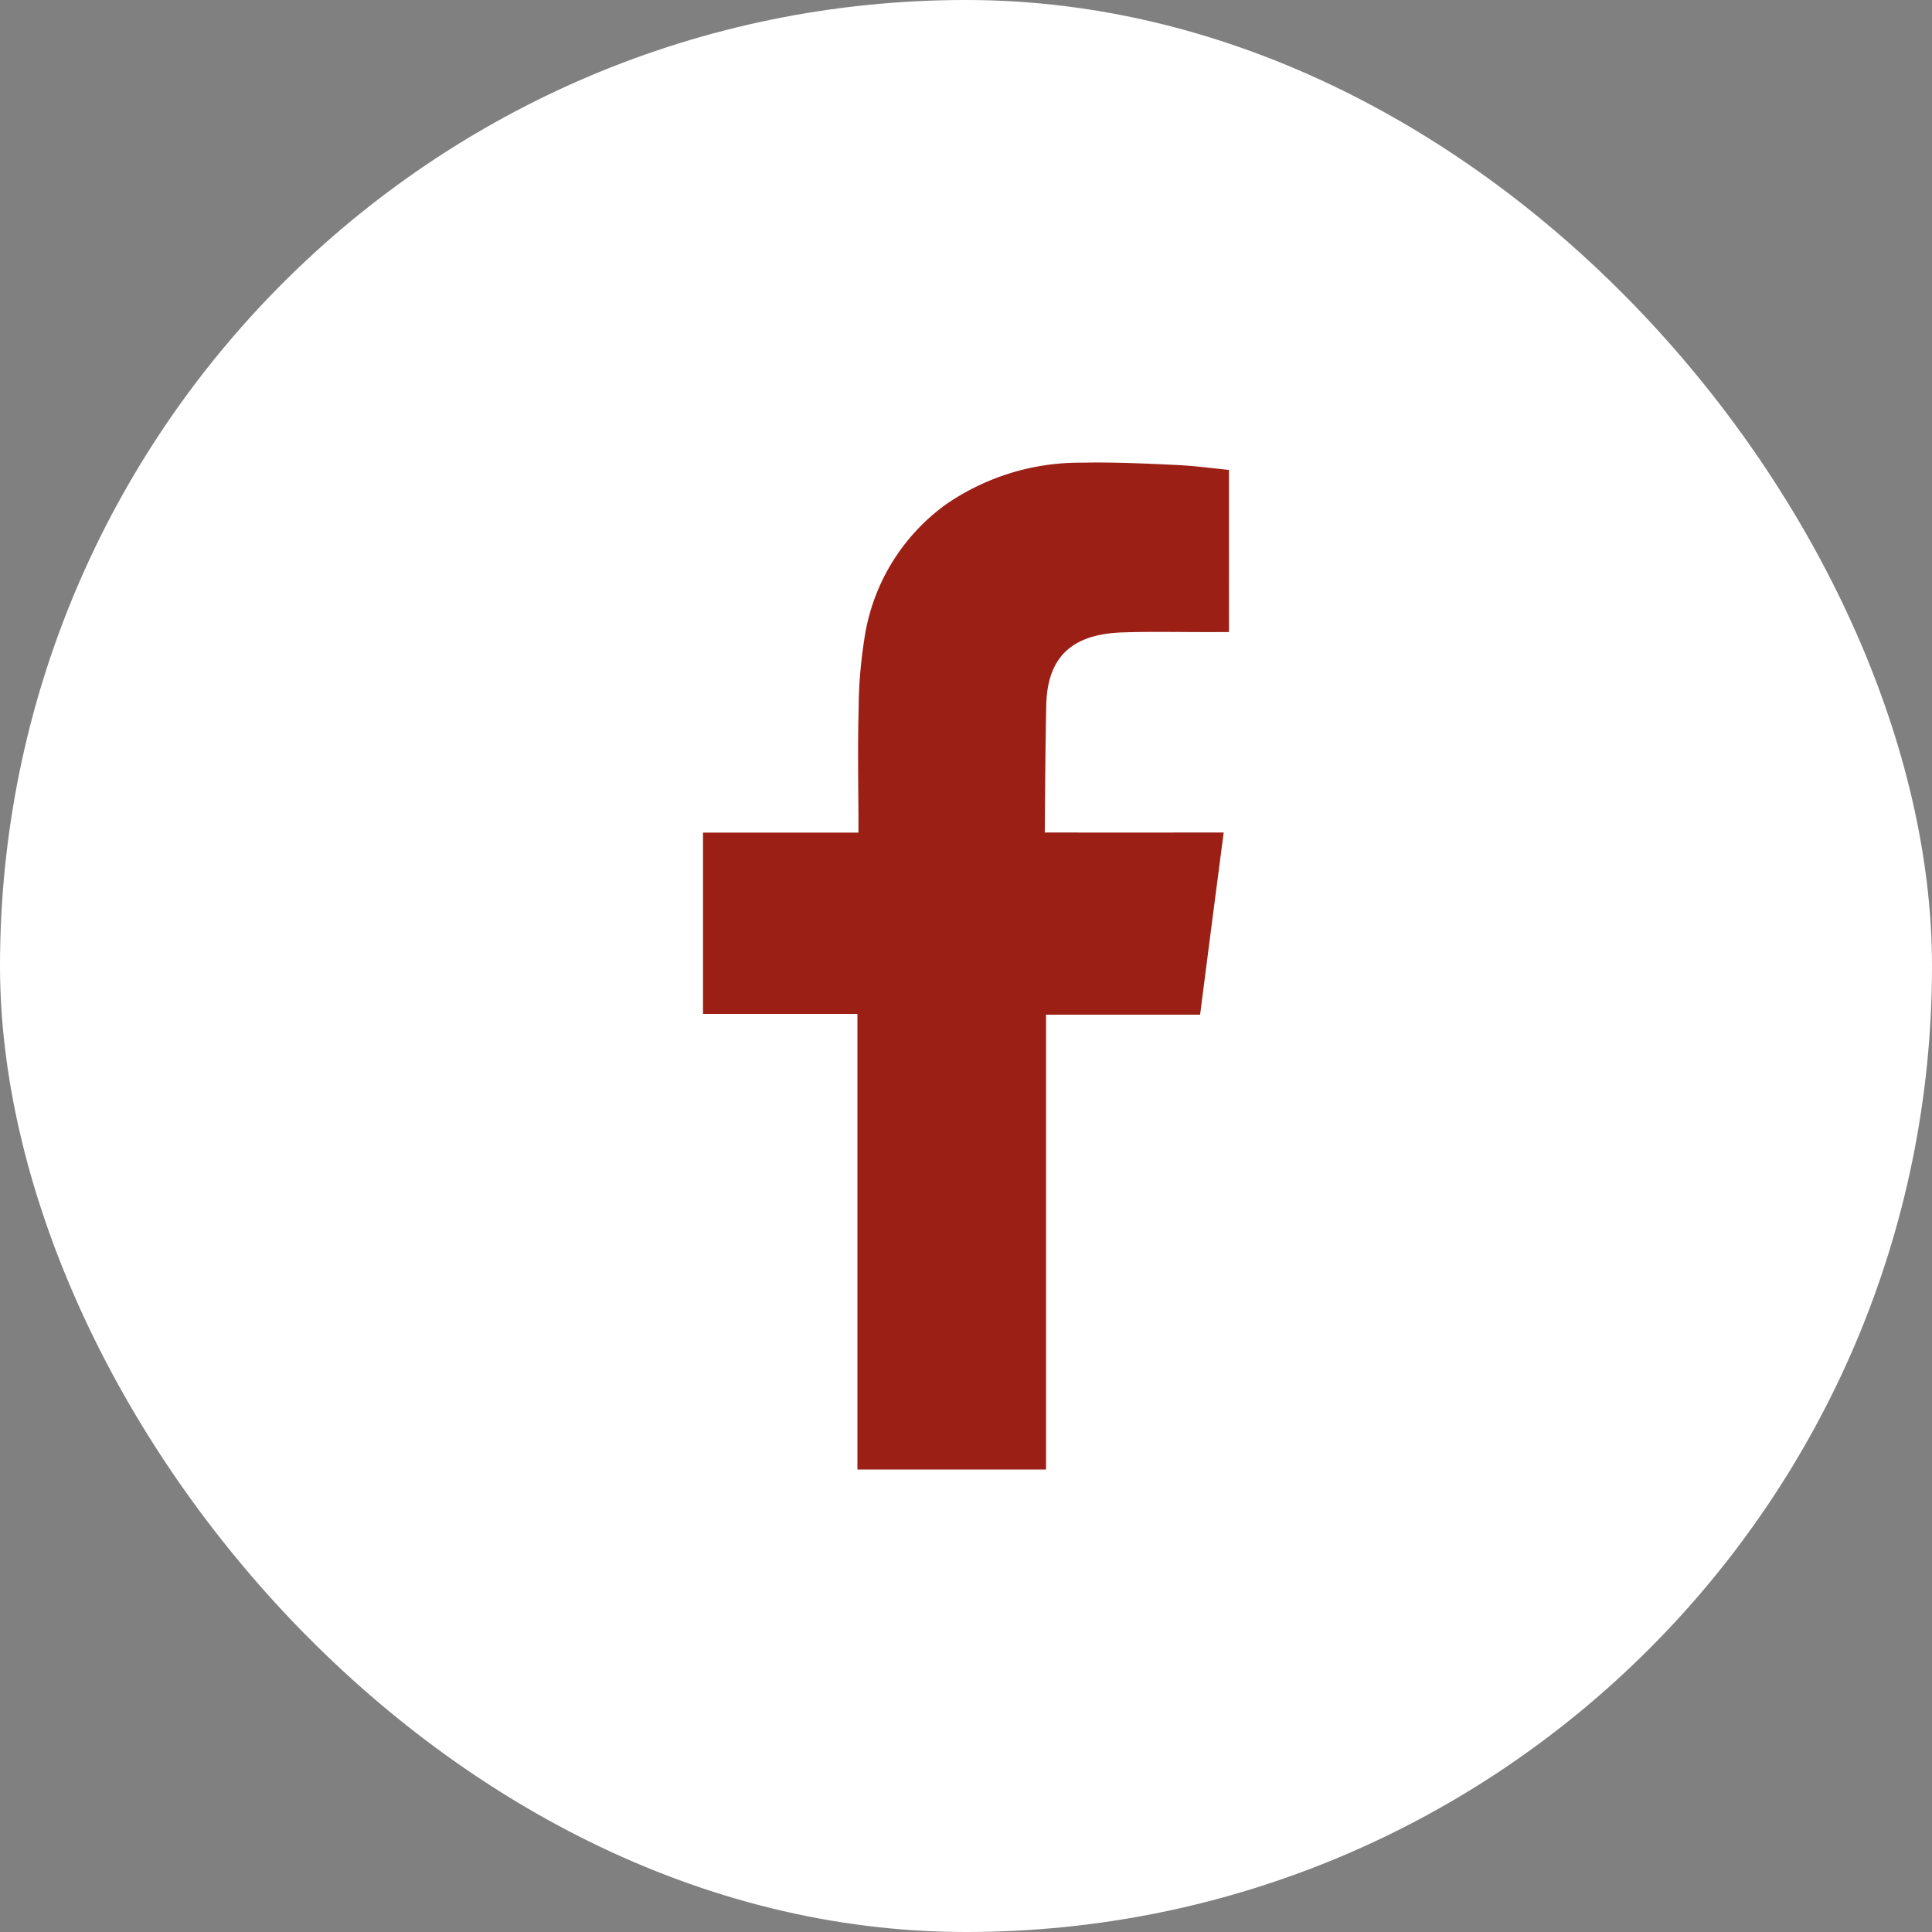
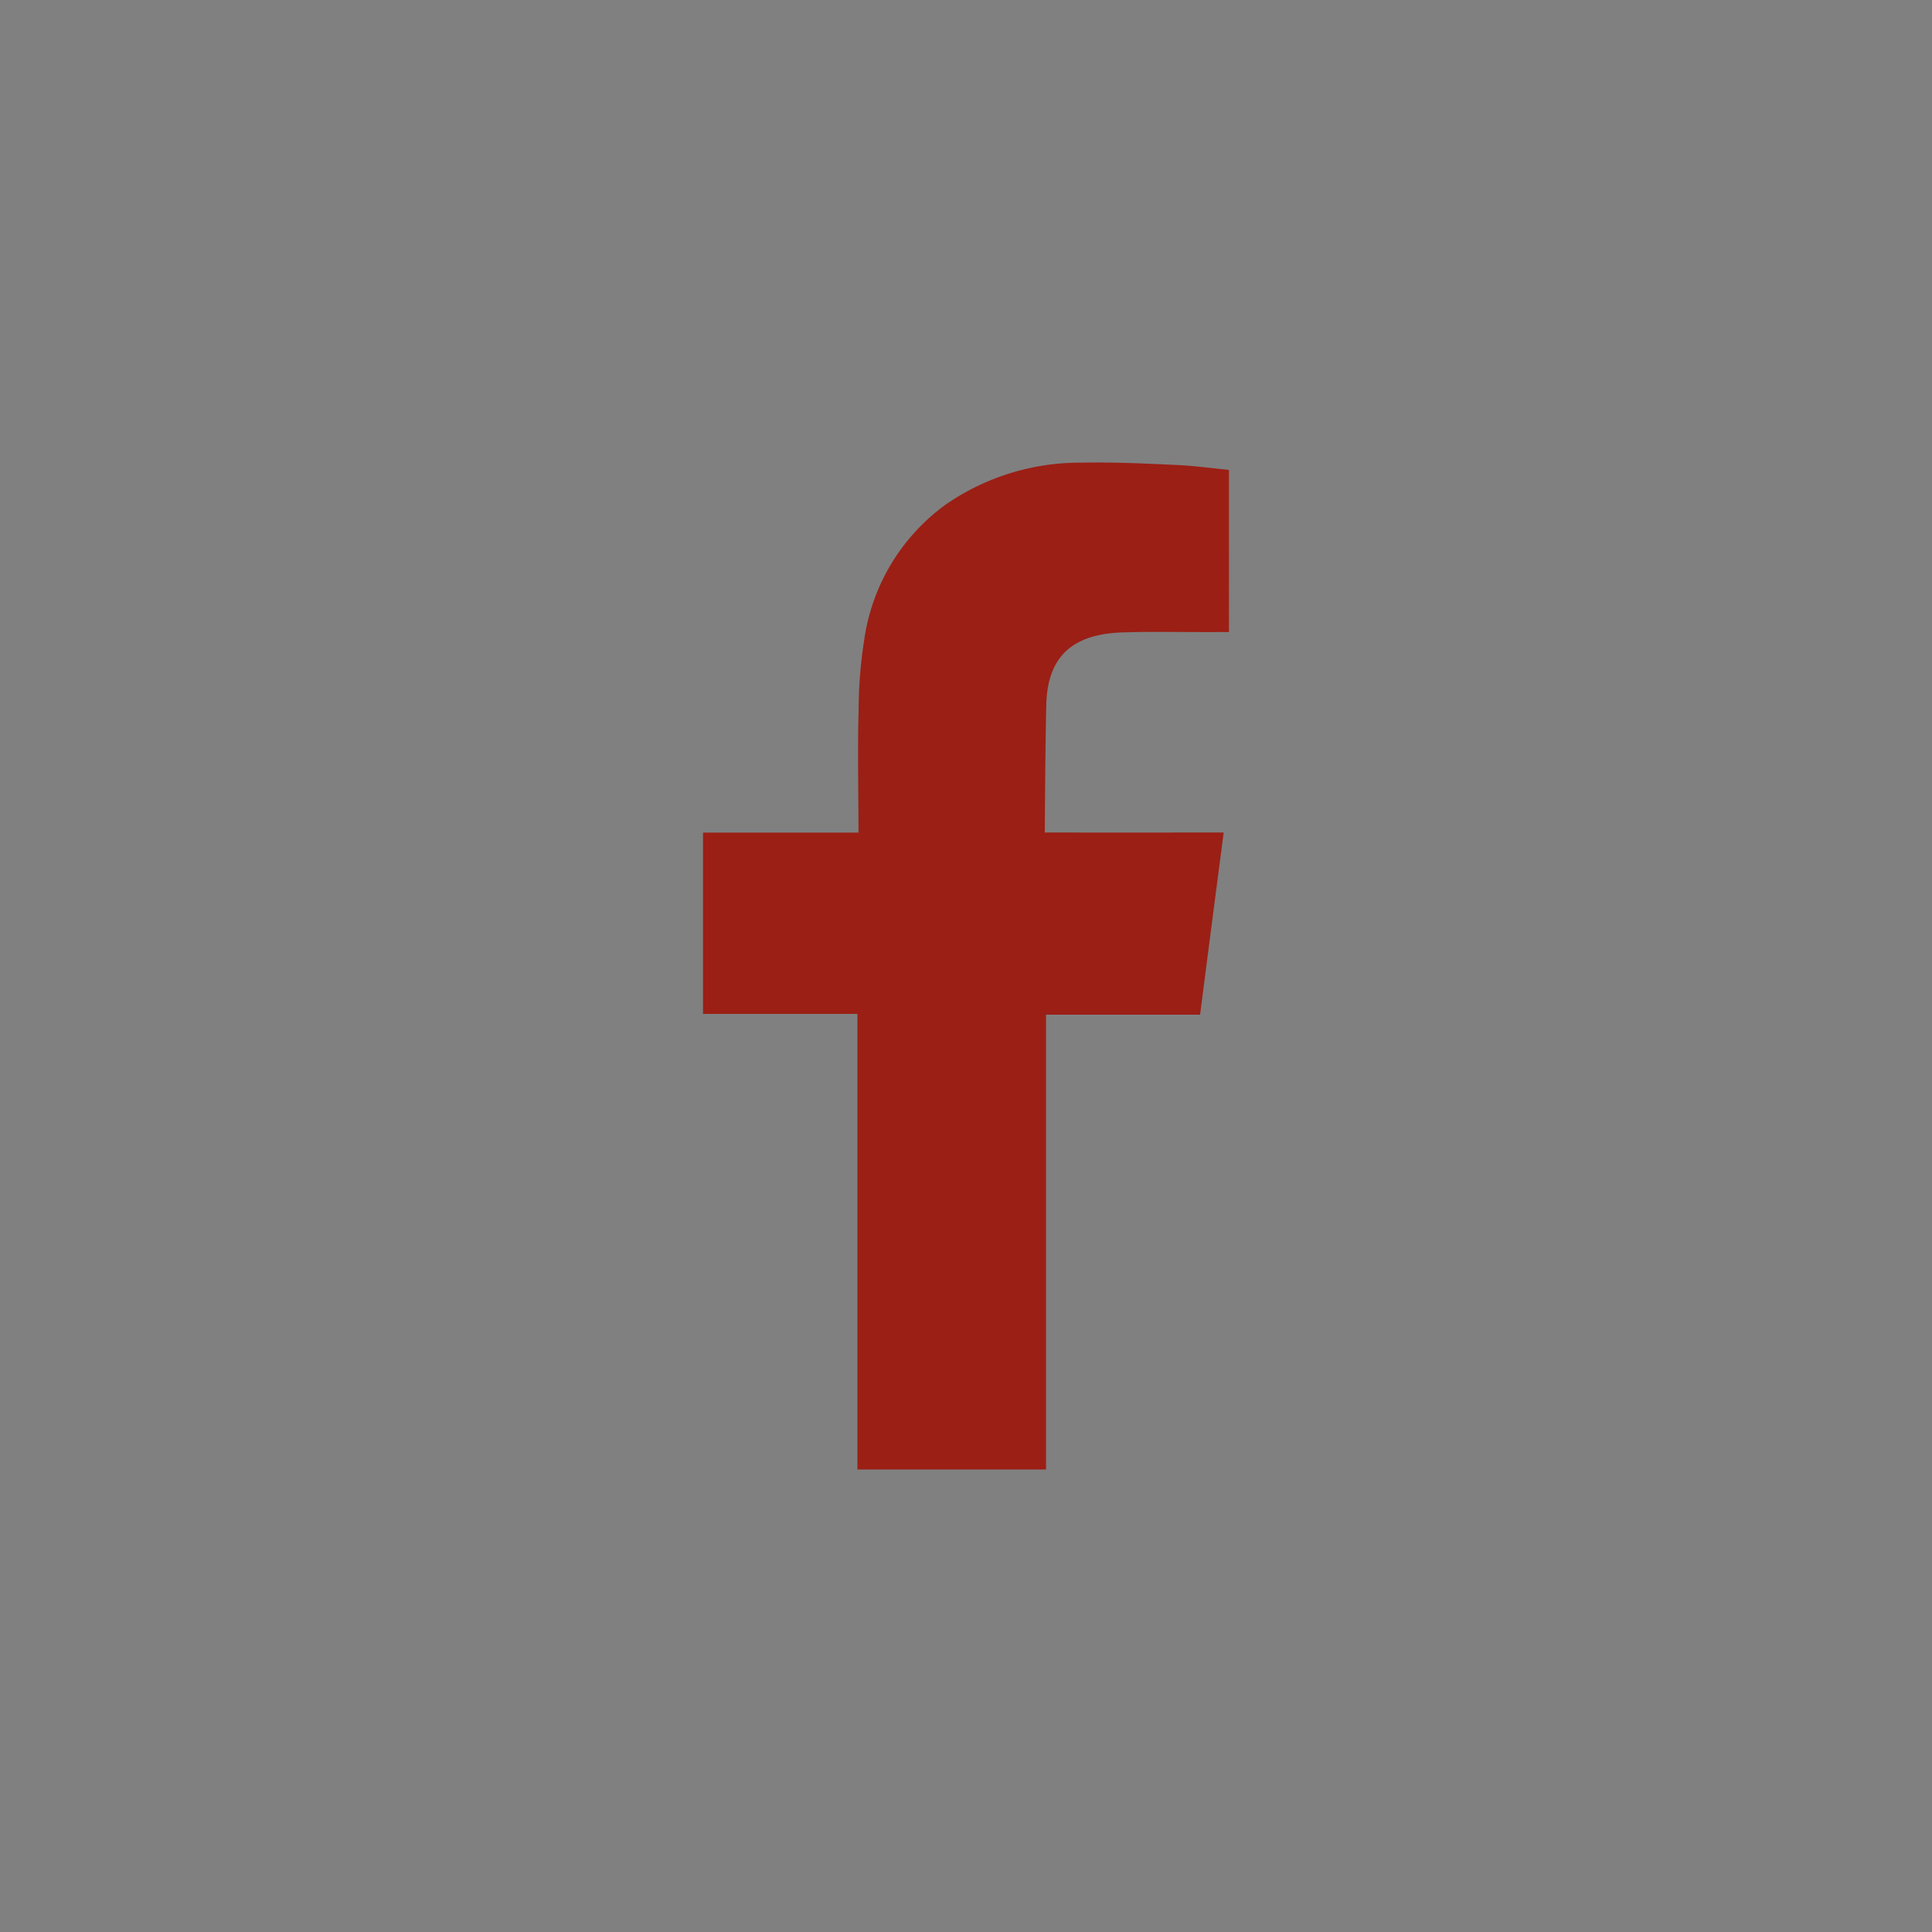
<svg xmlns="http://www.w3.org/2000/svg" id="FACEBOOK" width="100" height="100" viewBox="0 0 100 100">
  <rect x="0" y="0" width="100" height="100" fill="#808080" stroke="none" />
-   <rect id="Rectangle_149" data-name="Rectangle 149" width="100" height="100" rx="50" transform="translate(0 0)" fill="#fff" />
  <path id="Path_3288" data-name="Path 3288" d="M288.509,43.753c1.614-.052,3.228-.009,4.842-.017h.672V35.343c-.864-.087-1.762-.209-2.67-.253-1.658-.079-3.315-.157-4.973-.122a12.194,12.194,0,0,0-7.023,2.172,10.456,10.456,0,0,0-4.214,7.006,23.809,23.809,0,0,0-.288,3.6c-.053,1.884-.018,3.778-.009,5.662v.707H266.8V63.5h7.992V87.08h9.763V63.541h7.974c.4-3.123.8-6.212,1.221-9.431h-1.8c-2.26.009-7.46,0-7.46,0s.026-4.65.079-6.666C284.652,44.678,286.293,43.832,288.509,43.753Z" transform="translate(-230.412 -11.02)" fill="#9b1f15" fill-rule="evenodd" />
</svg>